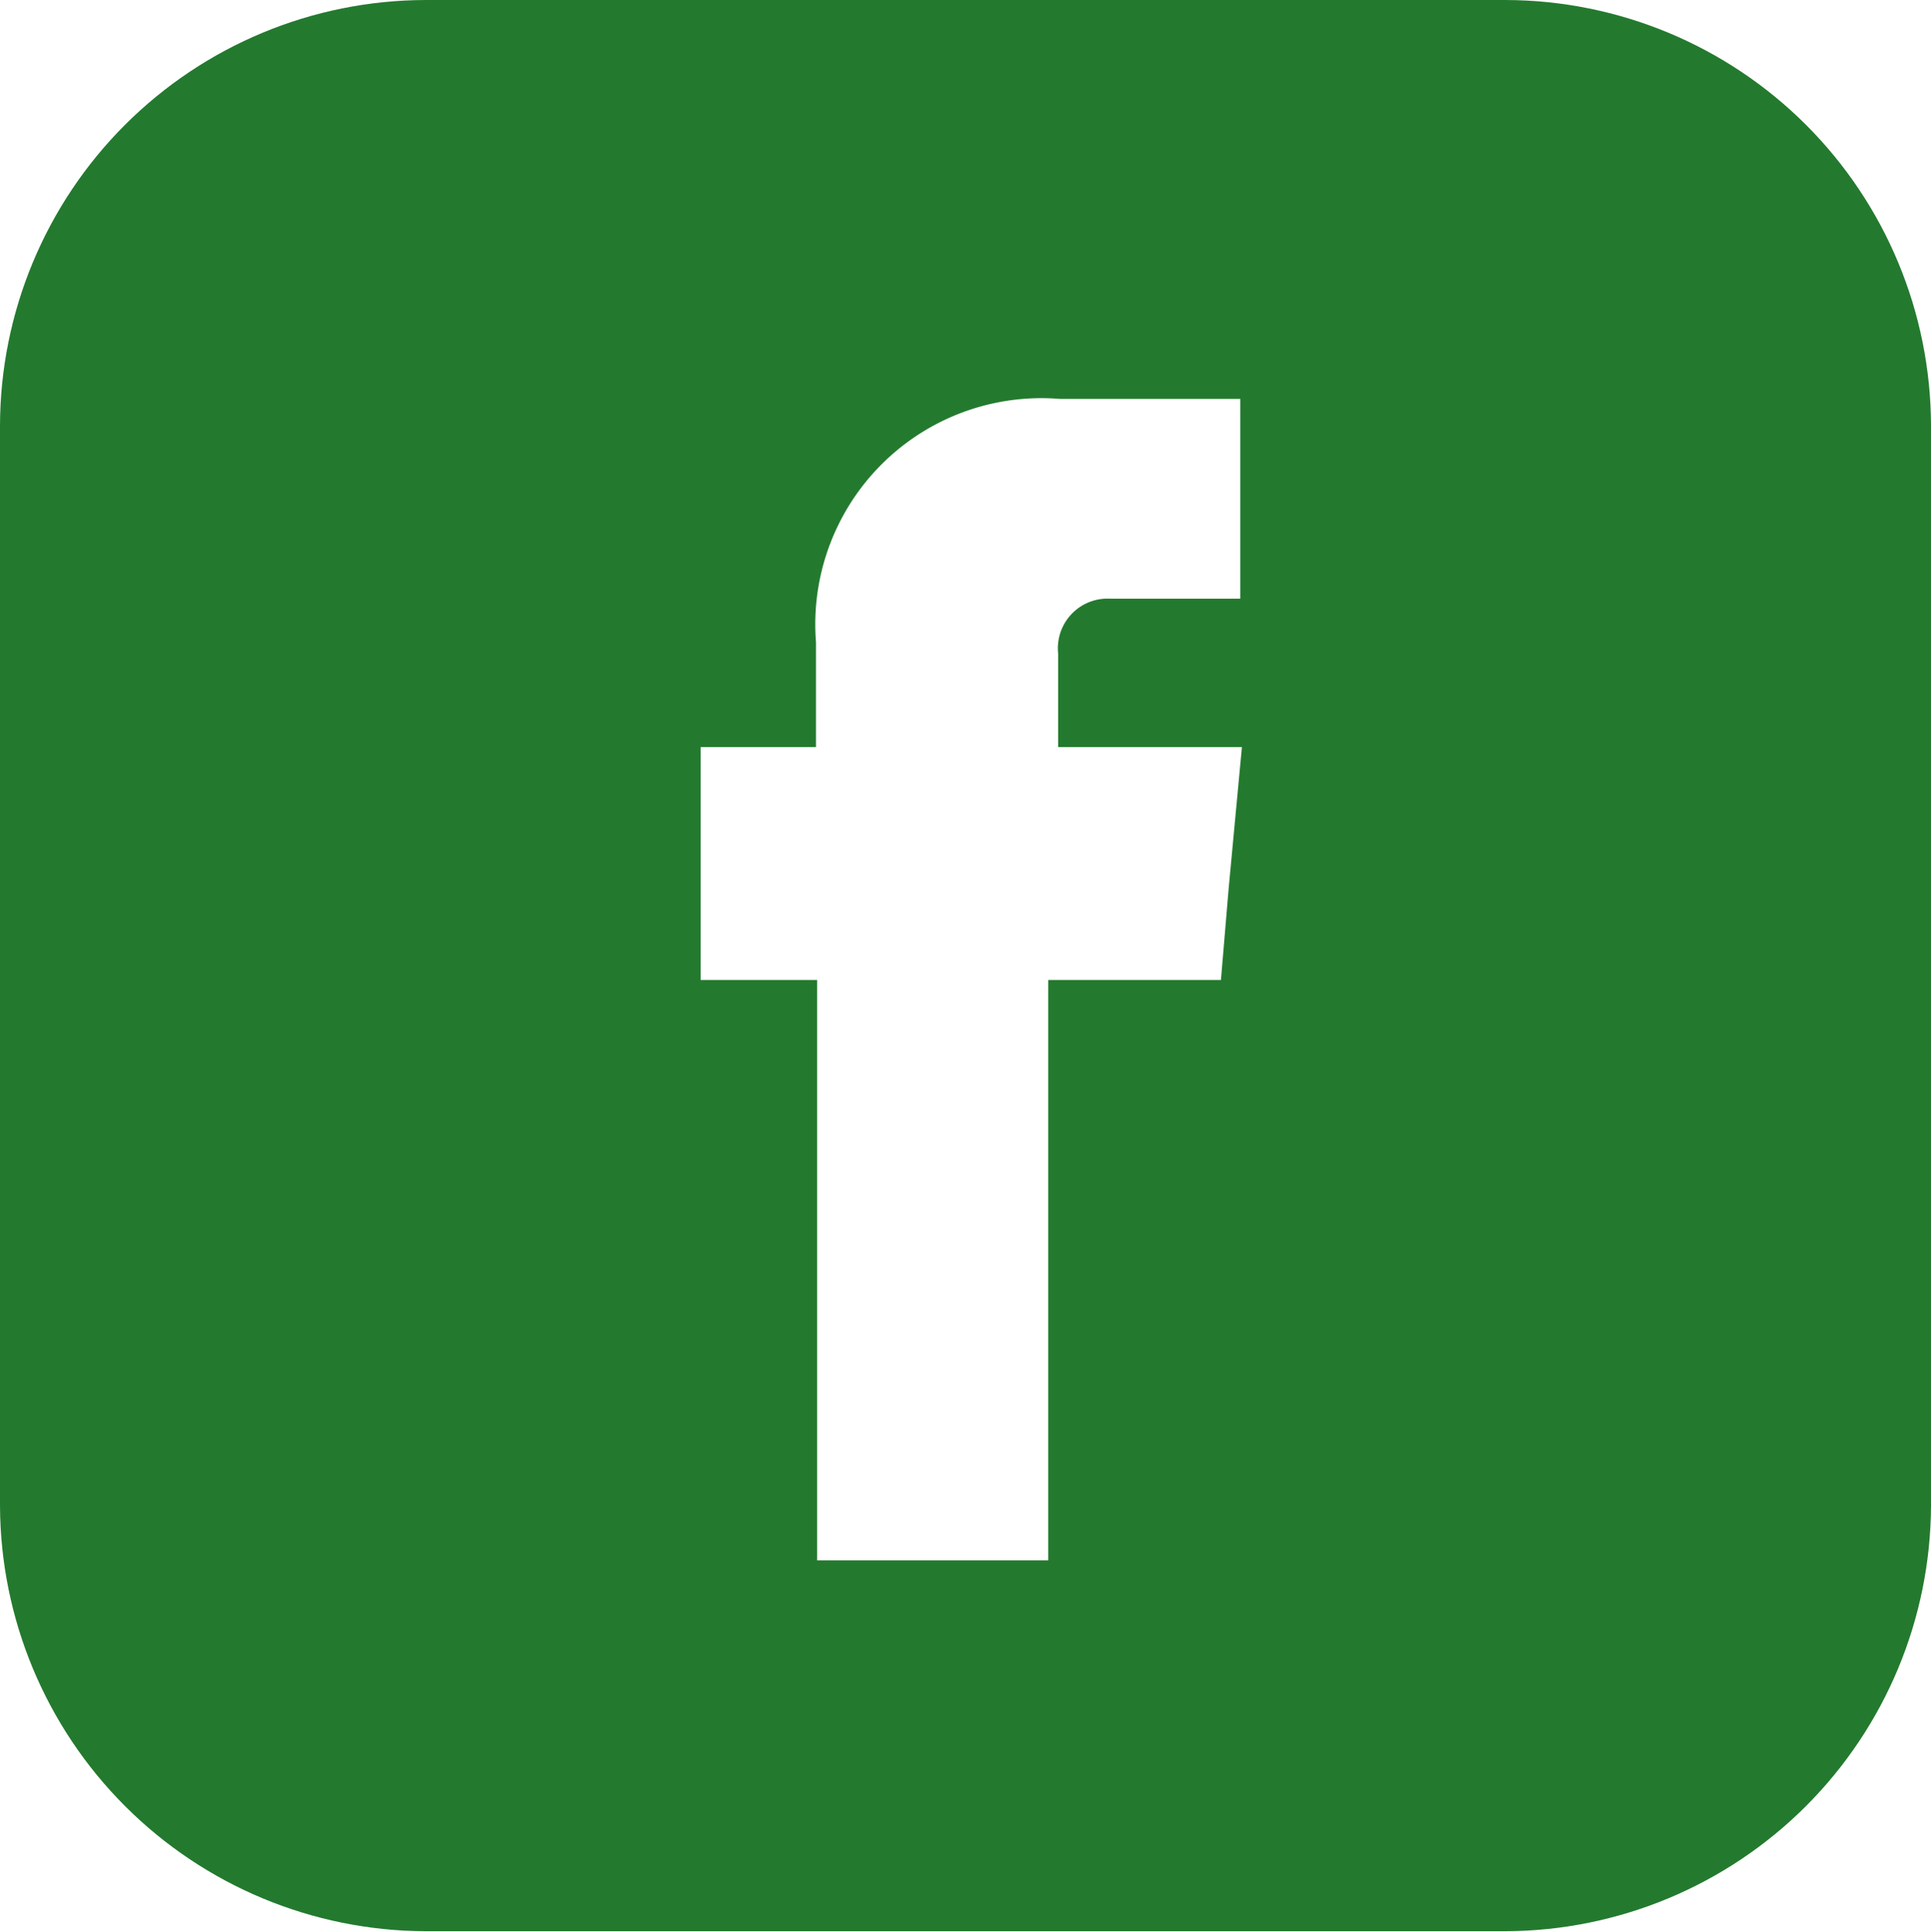
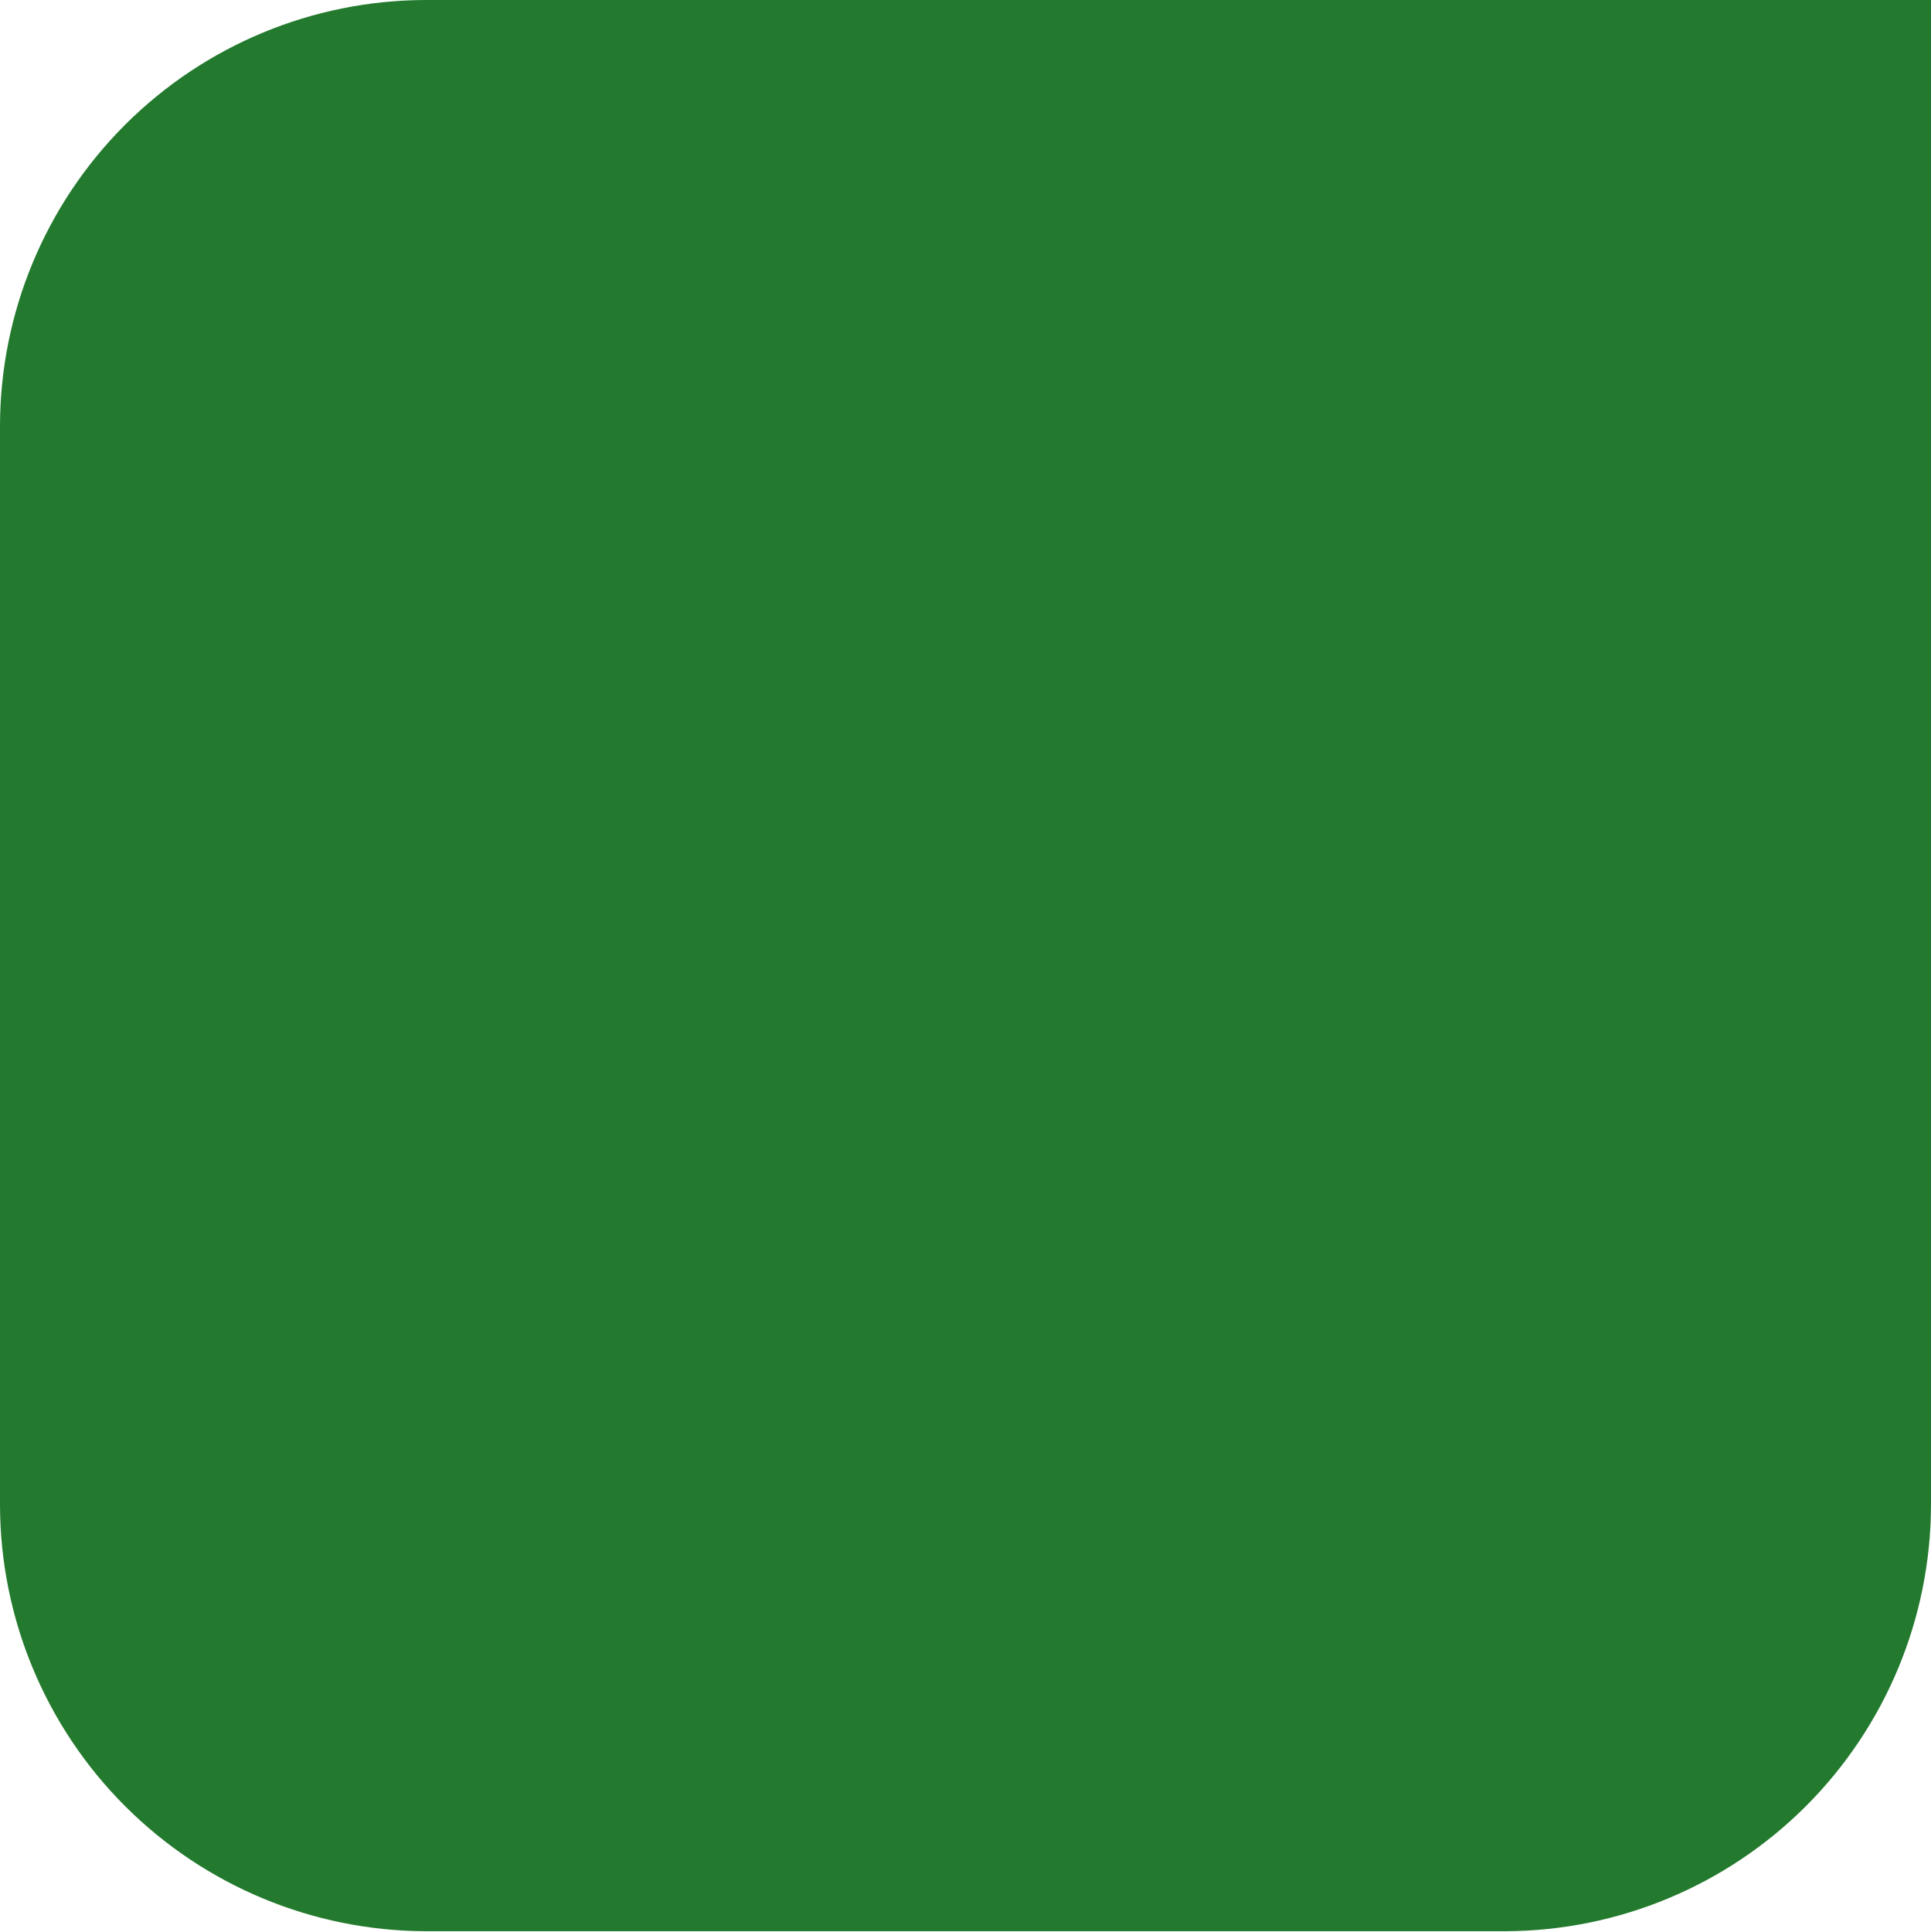
<svg xmlns="http://www.w3.org/2000/svg" viewBox="0 0 35 35.02">
  <defs>
    <style>.cls-1{fill:none;clip-rule:evenodd;}.cls-2{clip-path:url(#clip-path);}.cls-3{fill:url(#Sfumatura_senza_nome_5);}.cls-4{fill:#fff;fill-rule:evenodd;}</style>
    <clipPath id="clip-path">
-       <path class="cls-1" d="M7.71,0H27.29A7.73,7.73,0,0,1,35,7.71V27.29A7.74,7.74,0,0,1,27.29,35H7.71A7.74,7.74,0,0,1,0,27.29V7.71A7.73,7.73,0,0,1,7.71,0" />
+       <path class="cls-1" d="M7.71,0A7.73,7.73,0,0,1,35,7.71V27.29A7.74,7.74,0,0,1,27.29,35H7.71A7.74,7.74,0,0,1,0,27.29V7.71A7.73,7.73,0,0,1,7.71,0" />
    </clipPath>
    <linearGradient id="Sfumatura_senza_nome_5" x1="17.5" y1="2.25" x2="17.5" y2="31.93" gradientUnits="userSpaceOnUse">
      <stop offset="0" stop-color="#237a2e" />
      <stop offset="1" stop-color="#237a2e" />
    </linearGradient>
  </defs>
  <g id="Livello_2" data-name="Livello 2">
    <g id="Livello_1-2" data-name="Livello 1">
      <g class="cls-2">
        <rect class="cls-3" width="35" height="35.02" />
      </g>
-       <path class="cls-4" d="M19.18,13.54V11.85a.9.9,0,0,1,.94-1h2.36V7.23H19.22a4.1,4.1,0,0,0-4.43,4.41v1.9H12.7v4.22h2.11V28.28H19V17.76h3.13l.14-1.66.24-2.56Z" />
    </g>
  </g>
</svg>